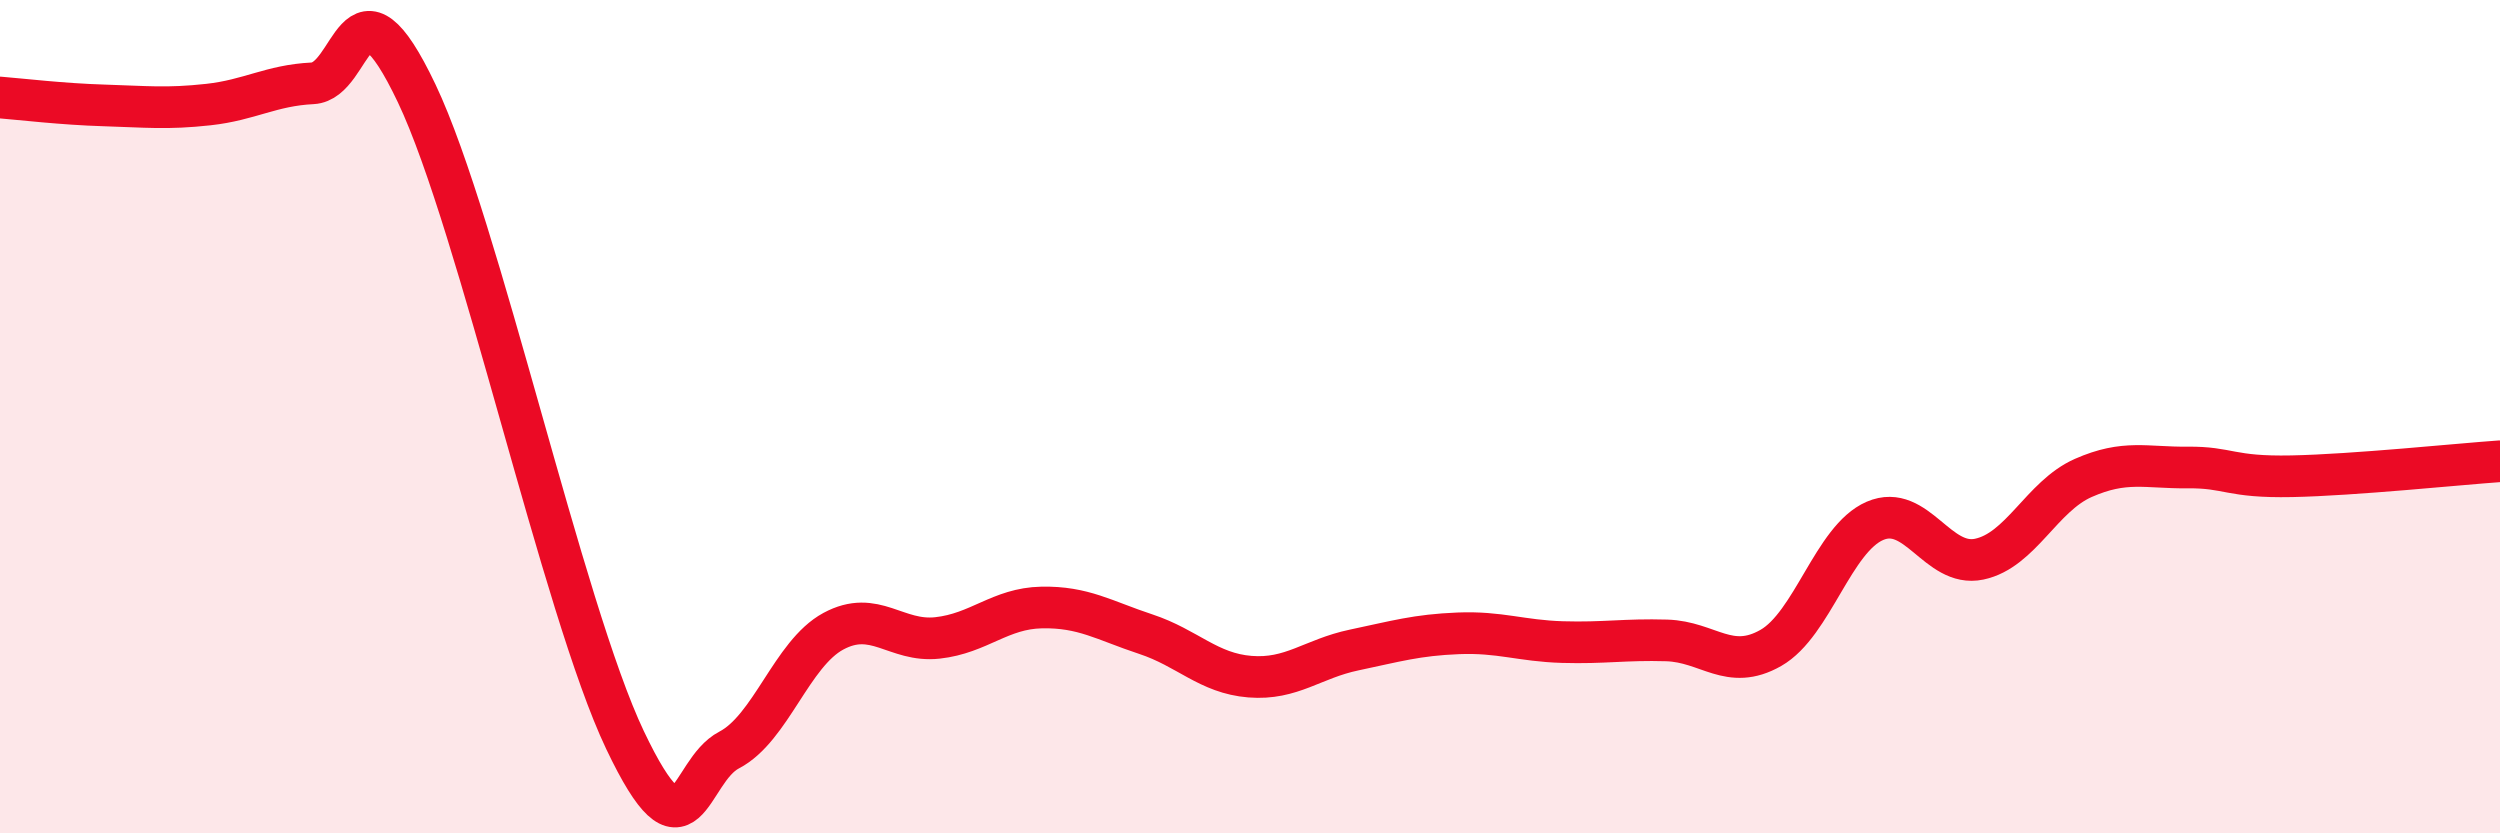
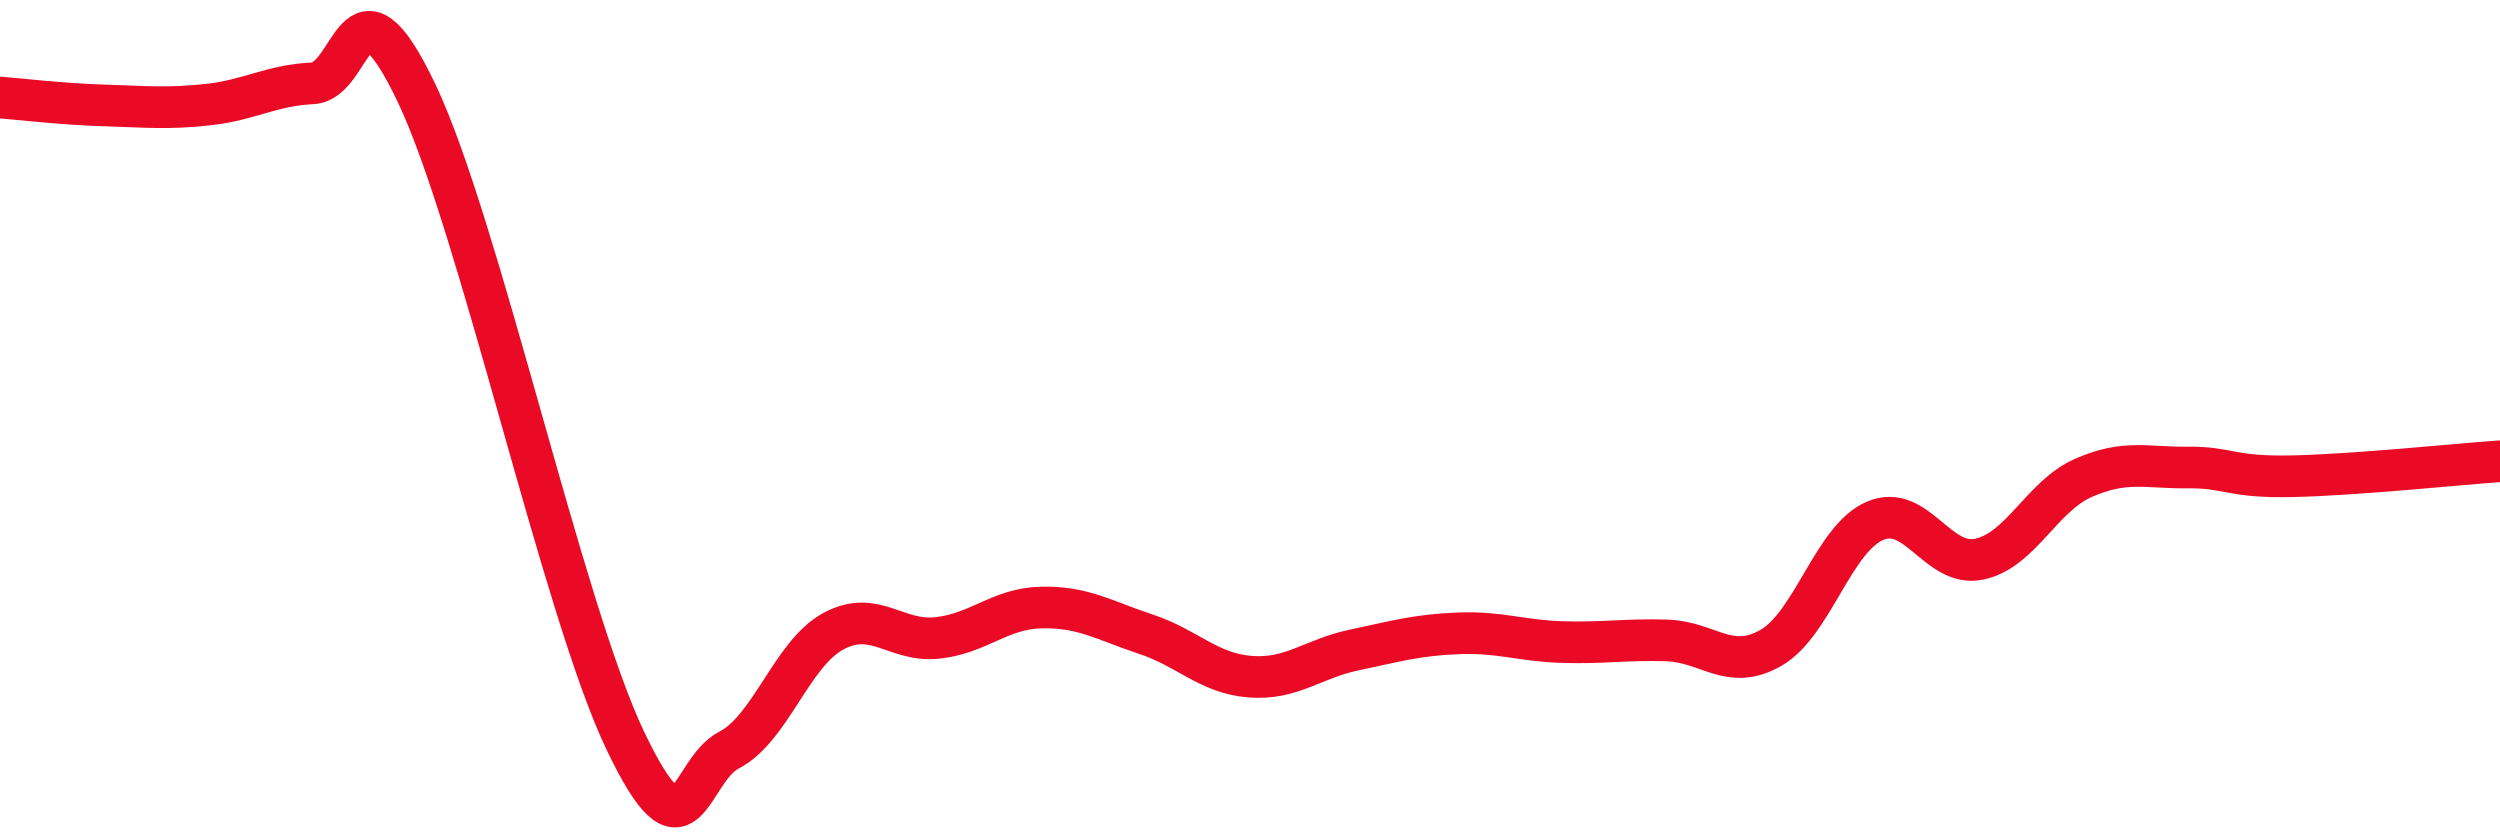
<svg xmlns="http://www.w3.org/2000/svg" width="60" height="20" viewBox="0 0 60 20">
-   <path d="M 0,2.34 C 0.5,2.38 1.5,2.5 2.5,2.53 C 3.5,2.56 4,2.62 5,2.51 C 6,2.4 6.5,2.05 7.5,2 C 8.5,1.95 8.5,-0.91 10,2.24 C 11.5,5.39 13.5,14.61 15,17.76 C 16.5,20.91 16.5,18.52 17.5,18 C 18.5,17.48 19,15.69 20,15.15 C 21,14.61 21.5,15.42 22.5,15.31 C 23.5,15.2 24,14.6 25,14.58 C 26,14.56 26.5,14.89 27.5,15.22 C 28.5,15.55 29,16.16 30,16.24 C 31,16.32 31.5,15.81 32.5,15.6 C 33.5,15.39 34,15.24 35,15.2 C 36,15.16 36.5,15.38 37.5,15.41 C 38.5,15.44 39,15.34 40,15.37 C 41,15.4 41.5,16.12 42.5,15.55 C 43.5,14.98 44,12.93 45,12.5 C 46,12.07 46.5,13.63 47.5,13.42 C 48.5,13.21 49,11.91 50,11.47 C 51,11.03 51.5,11.23 52.5,11.22 C 53.5,11.21 53.5,11.46 55,11.43 C 56.5,11.4 59,11.14 60,11.07L60 20L0 20Z" fill="#EB0A25" opacity="0.1" stroke-linecap="round" stroke-linejoin="round" />
  <path d="M 0,2.34 C 0.5,2.38 1.5,2.5 2.5,2.53 C 3.5,2.56 4,2.62 5,2.51 C 6,2.4 6.5,2.05 7.5,2 C 8.5,1.95 8.5,-0.91 10,2.24 C 11.5,5.39 13.5,14.61 15,17.76 C 16.5,20.91 16.5,18.52 17.5,18 C 18.5,17.48 19,15.69 20,15.15 C 21,14.61 21.5,15.42 22.5,15.31 C 23.5,15.2 24,14.6 25,14.58 C 26,14.56 26.5,14.89 27.5,15.22 C 28.5,15.55 29,16.16 30,16.24 C 31,16.32 31.5,15.81 32.5,15.6 C 33.5,15.39 34,15.24 35,15.2 C 36,15.16 36.5,15.38 37.5,15.41 C 38.5,15.44 39,15.34 40,15.37 C 41,15.4 41.5,16.12 42.5,15.55 C 43.5,14.98 44,12.93 45,12.5 C 46,12.07 46.5,13.63 47.5,13.42 C 48.5,13.21 49,11.91 50,11.47 C 51,11.03 51.5,11.23 52.5,11.22 C 53.5,11.21 53.5,11.46 55,11.43 C 56.5,11.4 59,11.14 60,11.07" stroke="#EB0A25" stroke-width="1" fill="none" stroke-linecap="round" stroke-linejoin="round" />
</svg>